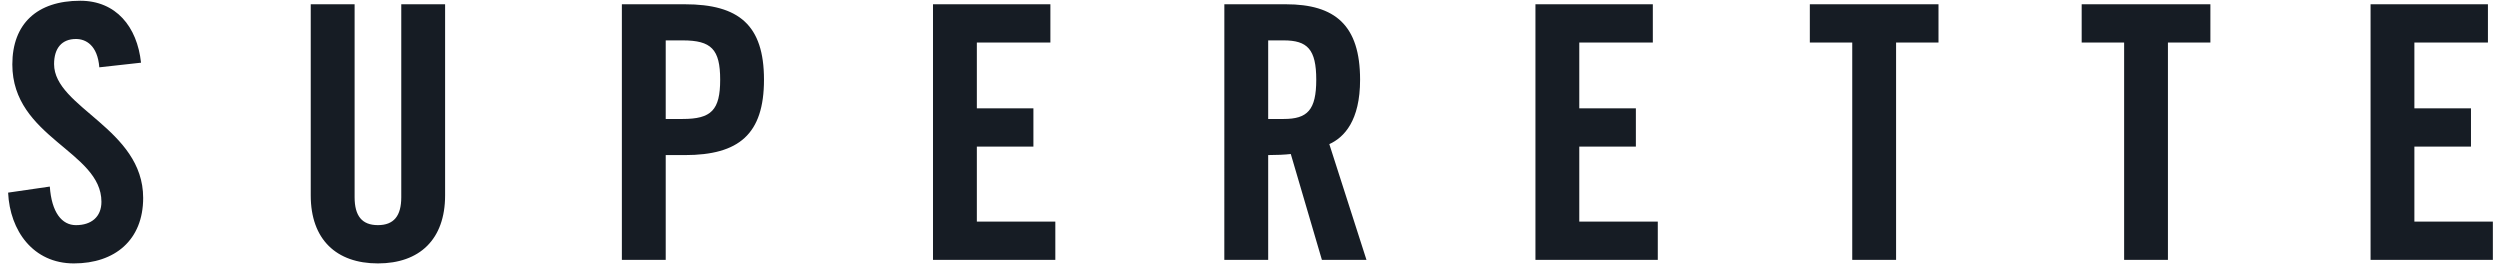
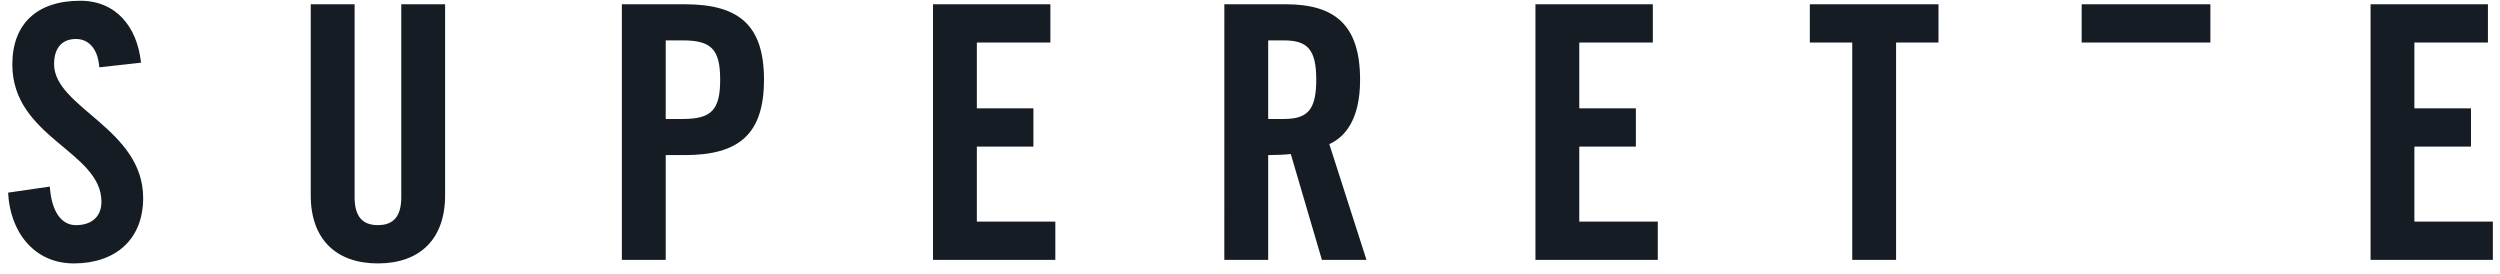
<svg xmlns="http://www.w3.org/2000/svg" width="465" height="51" viewBox="0 0 465 51" fill="none">
-   <path fill-rule="evenodd" clip-rule="evenodd" d="M18.473 12.517C18.148 8.431 15.976 7.252 14.135 7.252C11.501 7.252 10.058 8.957 10.058 11.921C10.058 20.021 26.629 23.909 26.629 36.816C26.629 44.644 21.368 48.995 13.74 48.995C6.176 48.995 1.838 42.932 1.51 35.828L9.265 34.702C9.599 39.509 11.501 41.877 14.132 41.877C16.963 41.877 18.867 40.363 18.867 37.533C18.867 28.12 2.293 25.618 2.293 11.988C2.296 4.415 6.899 0.14 14.925 0.14C21.565 0.14 25.515 4.947 26.231 11.66L18.476 12.521L18.473 12.517ZM57.797 0.79H65.957V36.679C65.957 40.169 67.336 41.874 70.288 41.874C73.25 41.874 74.636 40.169 74.636 36.679V0.794H82.789V36.347C82.789 44.517 78.053 48.995 70.291 48.995C62.536 48.995 57.797 44.517 57.797 36.347V0.794V0.79ZM123.821 22.128H126.983C132.302 22.128 133.952 20.483 133.952 14.822C133.952 9.161 132.302 7.513 126.983 7.513H123.824V22.128H123.821ZM115.667 48.335V0.794H127.375C137.439 0.794 142.102 4.676 142.102 14.822C142.102 24.961 137.436 28.847 127.375 28.847H123.824V48.335H115.67H115.667ZM173.537 48.335V0.794H195.373V7.905H181.694V20.155H192.214V27.266H181.694V41.224H196.291V48.335H173.537ZM235.882 22.128H238.771C243.176 22.128 244.823 20.483 244.823 14.822C244.823 9.161 243.176 7.513 238.771 7.513H235.882V22.128ZM235.882 48.335H227.723L227.729 0.794H239.169C248.31 0.794 252.976 4.676 252.976 14.822C252.976 22.459 250.014 25.554 247.253 26.807L254.164 48.335H245.874L240.087 28.646C239.035 28.774 237.325 28.844 235.882 28.844V48.335ZM285.593 48.335V0.794H307.426V7.905H293.746V20.155H304.272V27.266H293.746V41.224H308.349V48.335H285.593ZM344.517 7.905H336.628V0.794H360.56V7.905H352.671V48.335H344.517V7.905ZM395.088 7.905H387.192V0.794H411.133V7.905H403.235V48.335H395.088V7.905ZM440.925 48.335V0.794H462.755V7.905H449.075V20.148H459.602V27.266H449.075V41.224H463.672V48.335H440.925Z" fill="#161C24" />
+   <path fill-rule="evenodd" clip-rule="evenodd" d="M18.473 12.517C18.148 8.431 15.976 7.252 14.135 7.252C11.501 7.252 10.058 8.957 10.058 11.921C10.058 20.021 26.629 23.909 26.629 36.816C26.629 44.644 21.368 48.995 13.74 48.995C6.176 48.995 1.838 42.932 1.51 35.828L9.265 34.702C9.599 39.509 11.501 41.877 14.132 41.877C16.963 41.877 18.867 40.363 18.867 37.533C18.867 28.12 2.293 25.618 2.293 11.988C2.296 4.415 6.899 0.14 14.925 0.14C21.565 0.14 25.515 4.947 26.231 11.66L18.476 12.521L18.473 12.517ZM57.797 0.79H65.957V36.679C65.957 40.169 67.336 41.874 70.288 41.874C73.25 41.874 74.636 40.169 74.636 36.679V0.794H82.789V36.347C82.789 44.517 78.053 48.995 70.291 48.995C62.536 48.995 57.797 44.517 57.797 36.347V0.794V0.79ZM123.821 22.128H126.983C132.302 22.128 133.952 20.483 133.952 14.822C133.952 9.161 132.302 7.513 126.983 7.513H123.824V22.128H123.821ZM115.667 48.335V0.794H127.375C137.439 0.794 142.102 4.676 142.102 14.822C142.102 24.961 137.436 28.847 127.375 28.847H123.824V48.335H115.67H115.667ZM173.537 48.335V0.794H195.373V7.905H181.694V20.155H192.214V27.266H181.694V41.224H196.291V48.335H173.537ZM235.882 22.128H238.771C243.176 22.128 244.823 20.483 244.823 14.822C244.823 9.161 243.176 7.513 238.771 7.513H235.882V22.128ZM235.882 48.335H227.723L227.729 0.794H239.169C248.31 0.794 252.976 4.676 252.976 14.822C252.976 22.459 250.014 25.554 247.253 26.807L254.164 48.335H245.874L240.087 28.646C239.035 28.774 237.325 28.844 235.882 28.844V48.335ZM285.593 48.335V0.794H307.426V7.905H293.746V20.155H304.272V27.266H293.746V41.224H308.349V48.335H285.593ZM344.517 7.905H336.628V0.794H360.56V7.905H352.671V48.335H344.517V7.905ZM395.088 7.905H387.192V0.794H411.133V7.905H403.235V48.335V7.905ZM440.925 48.335V0.794H462.755V7.905H449.075V20.148H459.602V27.266H449.075V41.224H463.672V48.335H440.925Z" fill="#161C24" />
</svg>